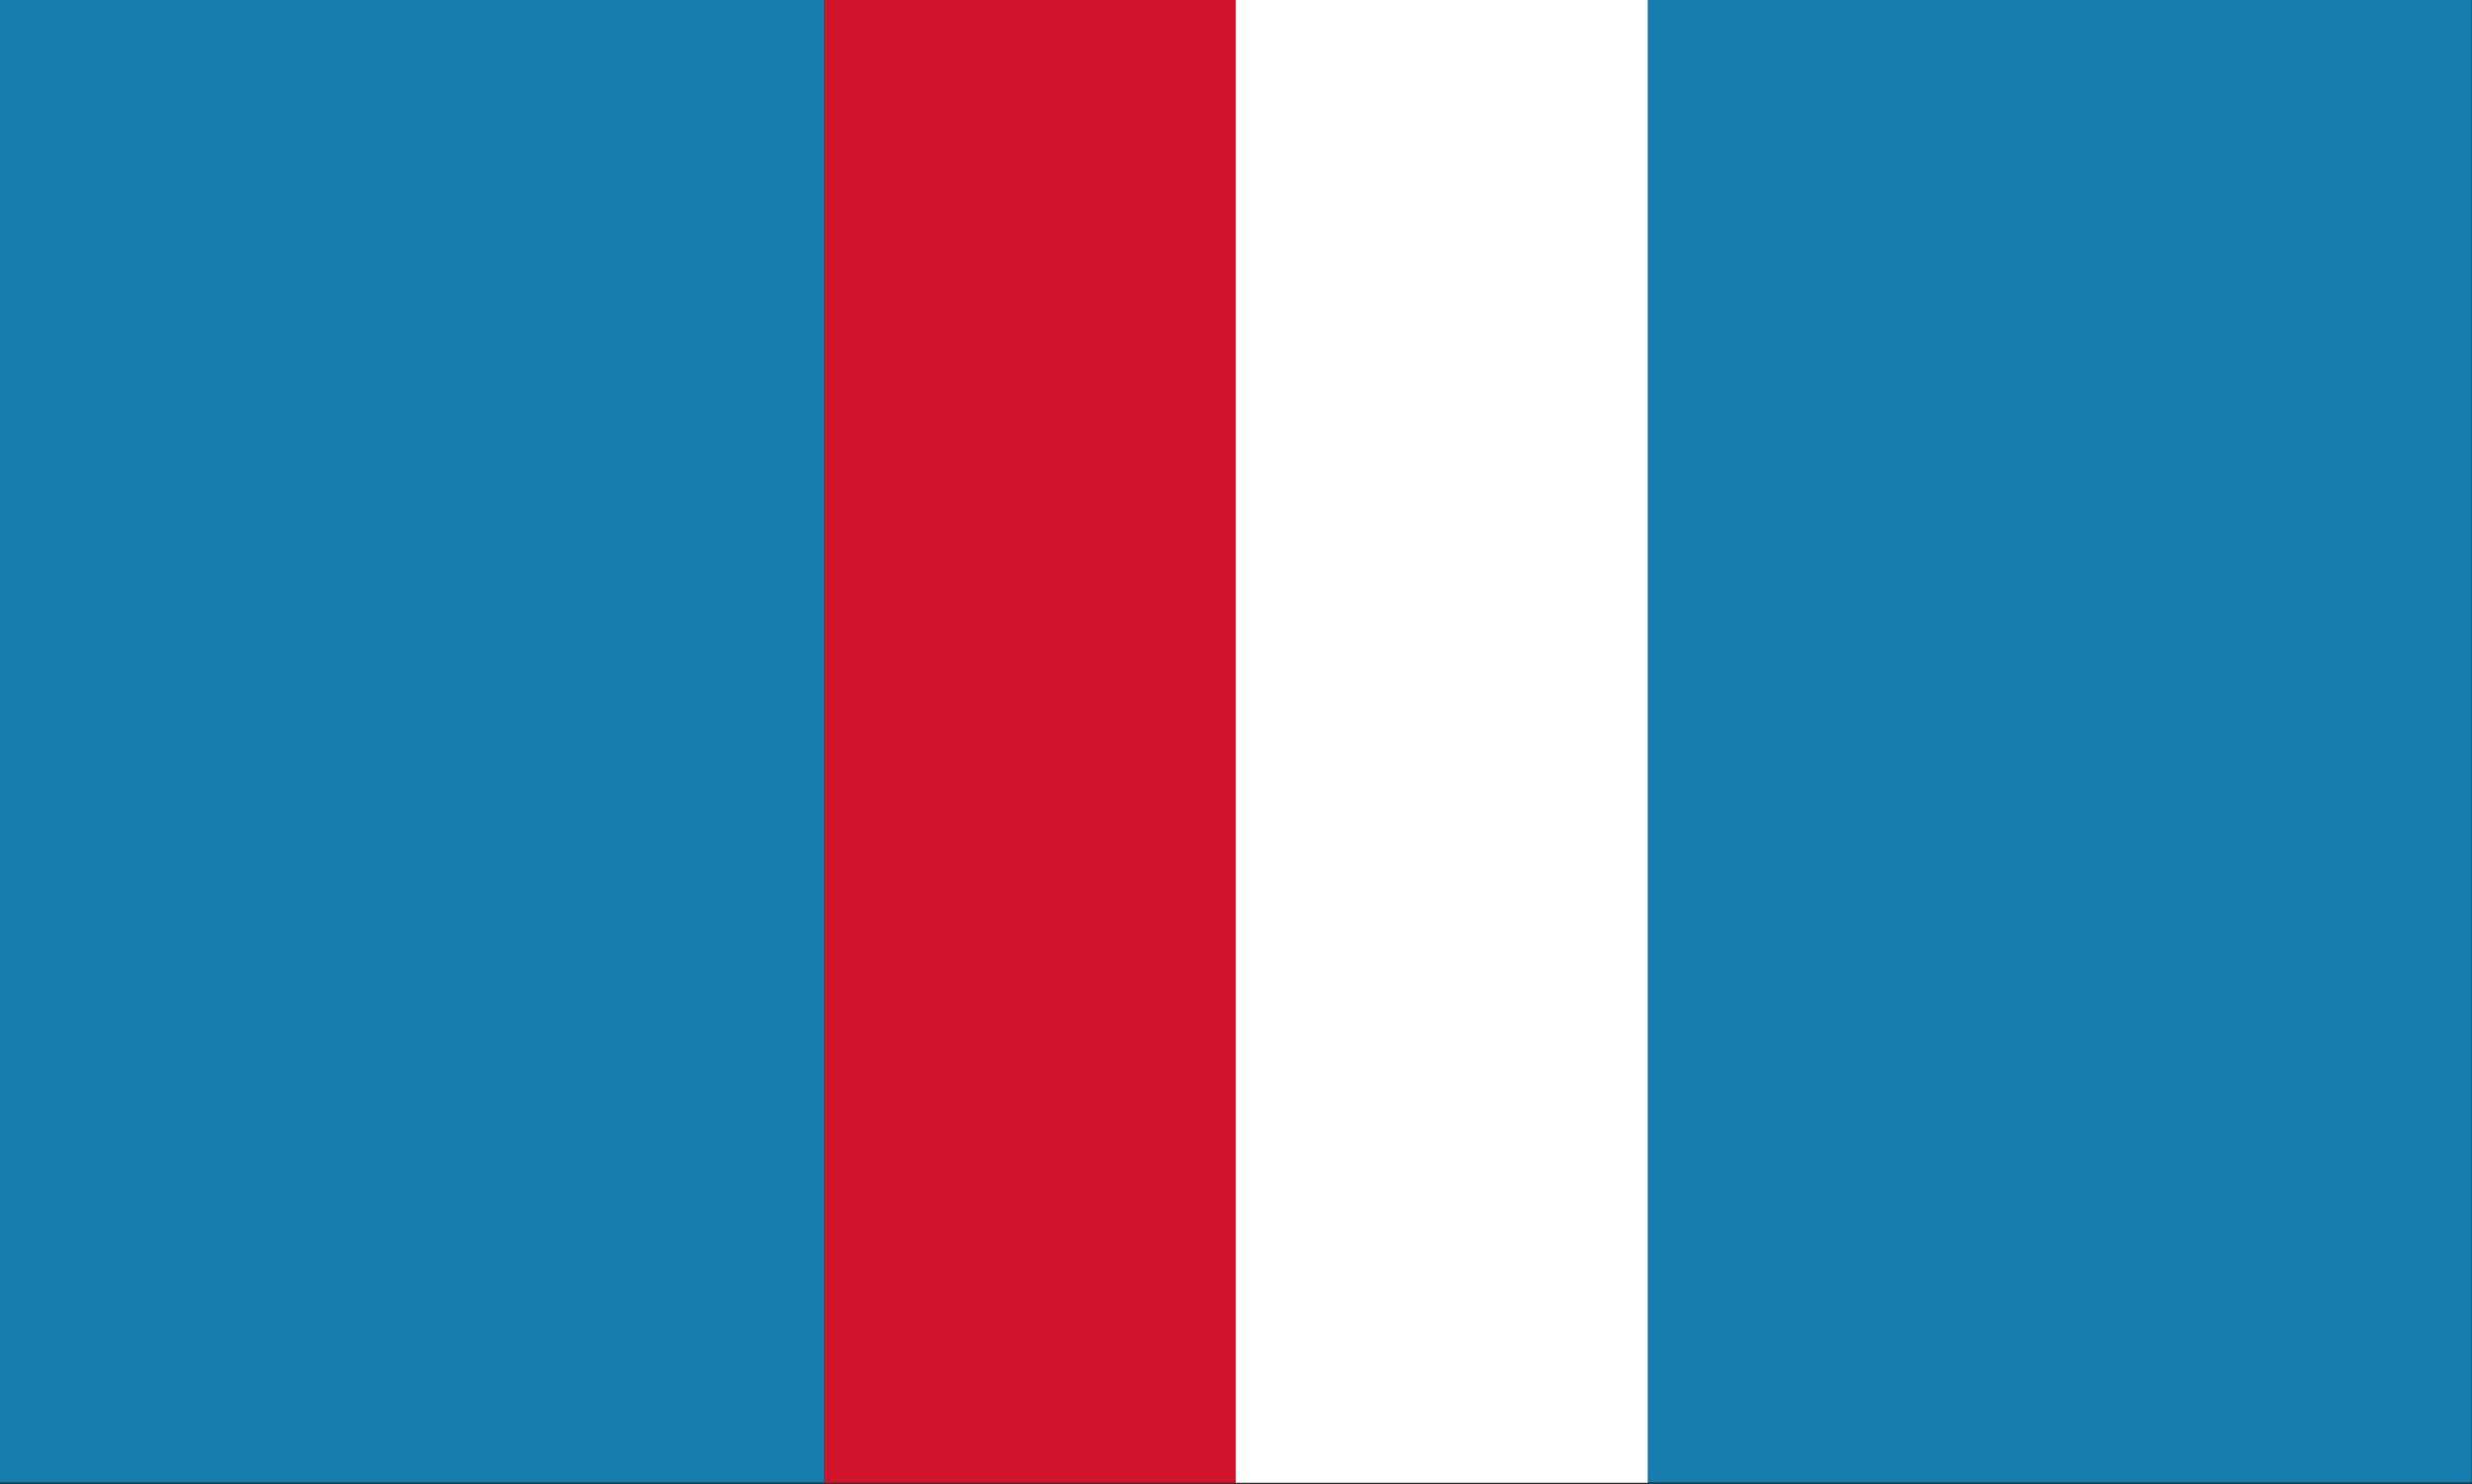
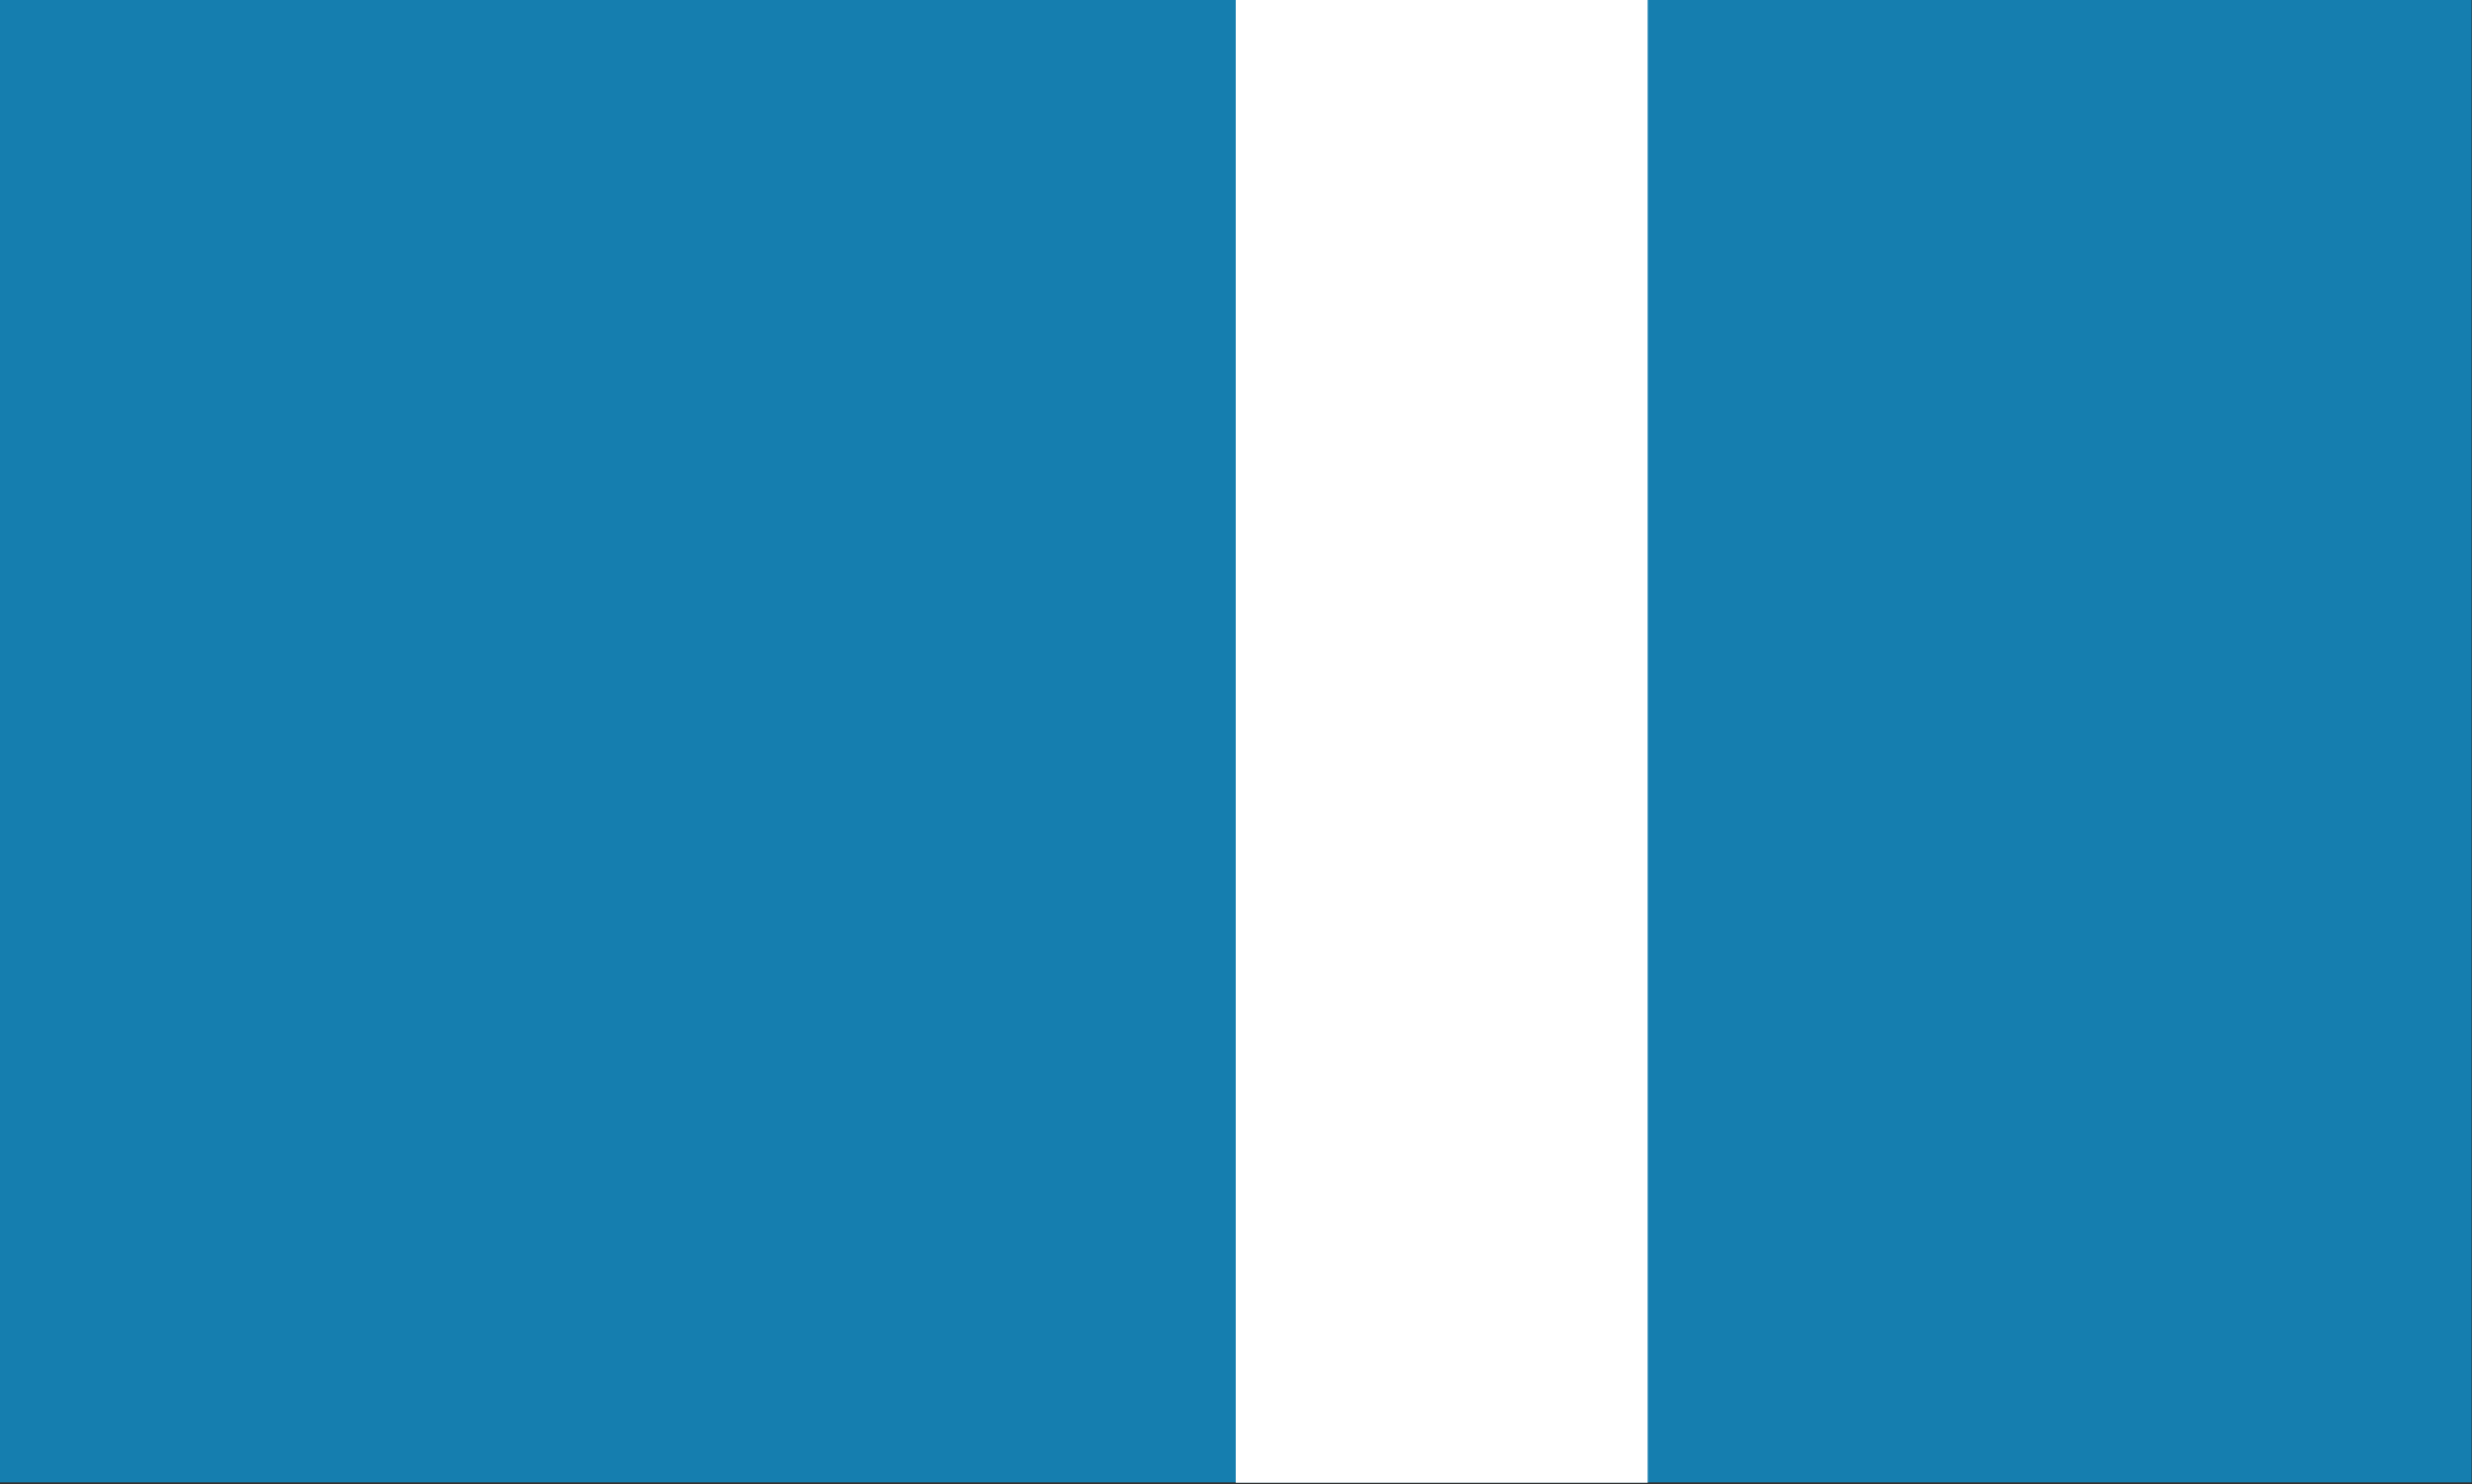
<svg xmlns="http://www.w3.org/2000/svg" width="100%" height="100%" viewBox="0 0 886 532" version="1.1" xml:space="preserve" style="fill-rule:evenodd;clip-rule:evenodd;stroke-linejoin:round;stroke-miterlimit:2;">
  <rect x="0" y="0" width="886" height="532" fill="#333333" stroke="none" />
  <g id="Layer1">
    <g id="g16249-1">
        </g>
    <g transform="matrix(3.691,0,0,1.107,0,0)">
      <rect x="0" y="0" width="240" height="480" style="fill:rgb(21,126,175);" />
    </g>
    <g transform="matrix(0.205,0,0,1.107,295.276,0)">
-       <rect x="0" y="0" width="720" height="480" style="fill:rgb(207,20,43);" />
-     </g>
+       </g>
    <g transform="matrix(1,0,0,1,147.638,-5.68434e-14)">
      <rect x="295.276" y="0" width="147.638" height="531.496" style="fill:white;" />
    </g>
  </g>
</svg>